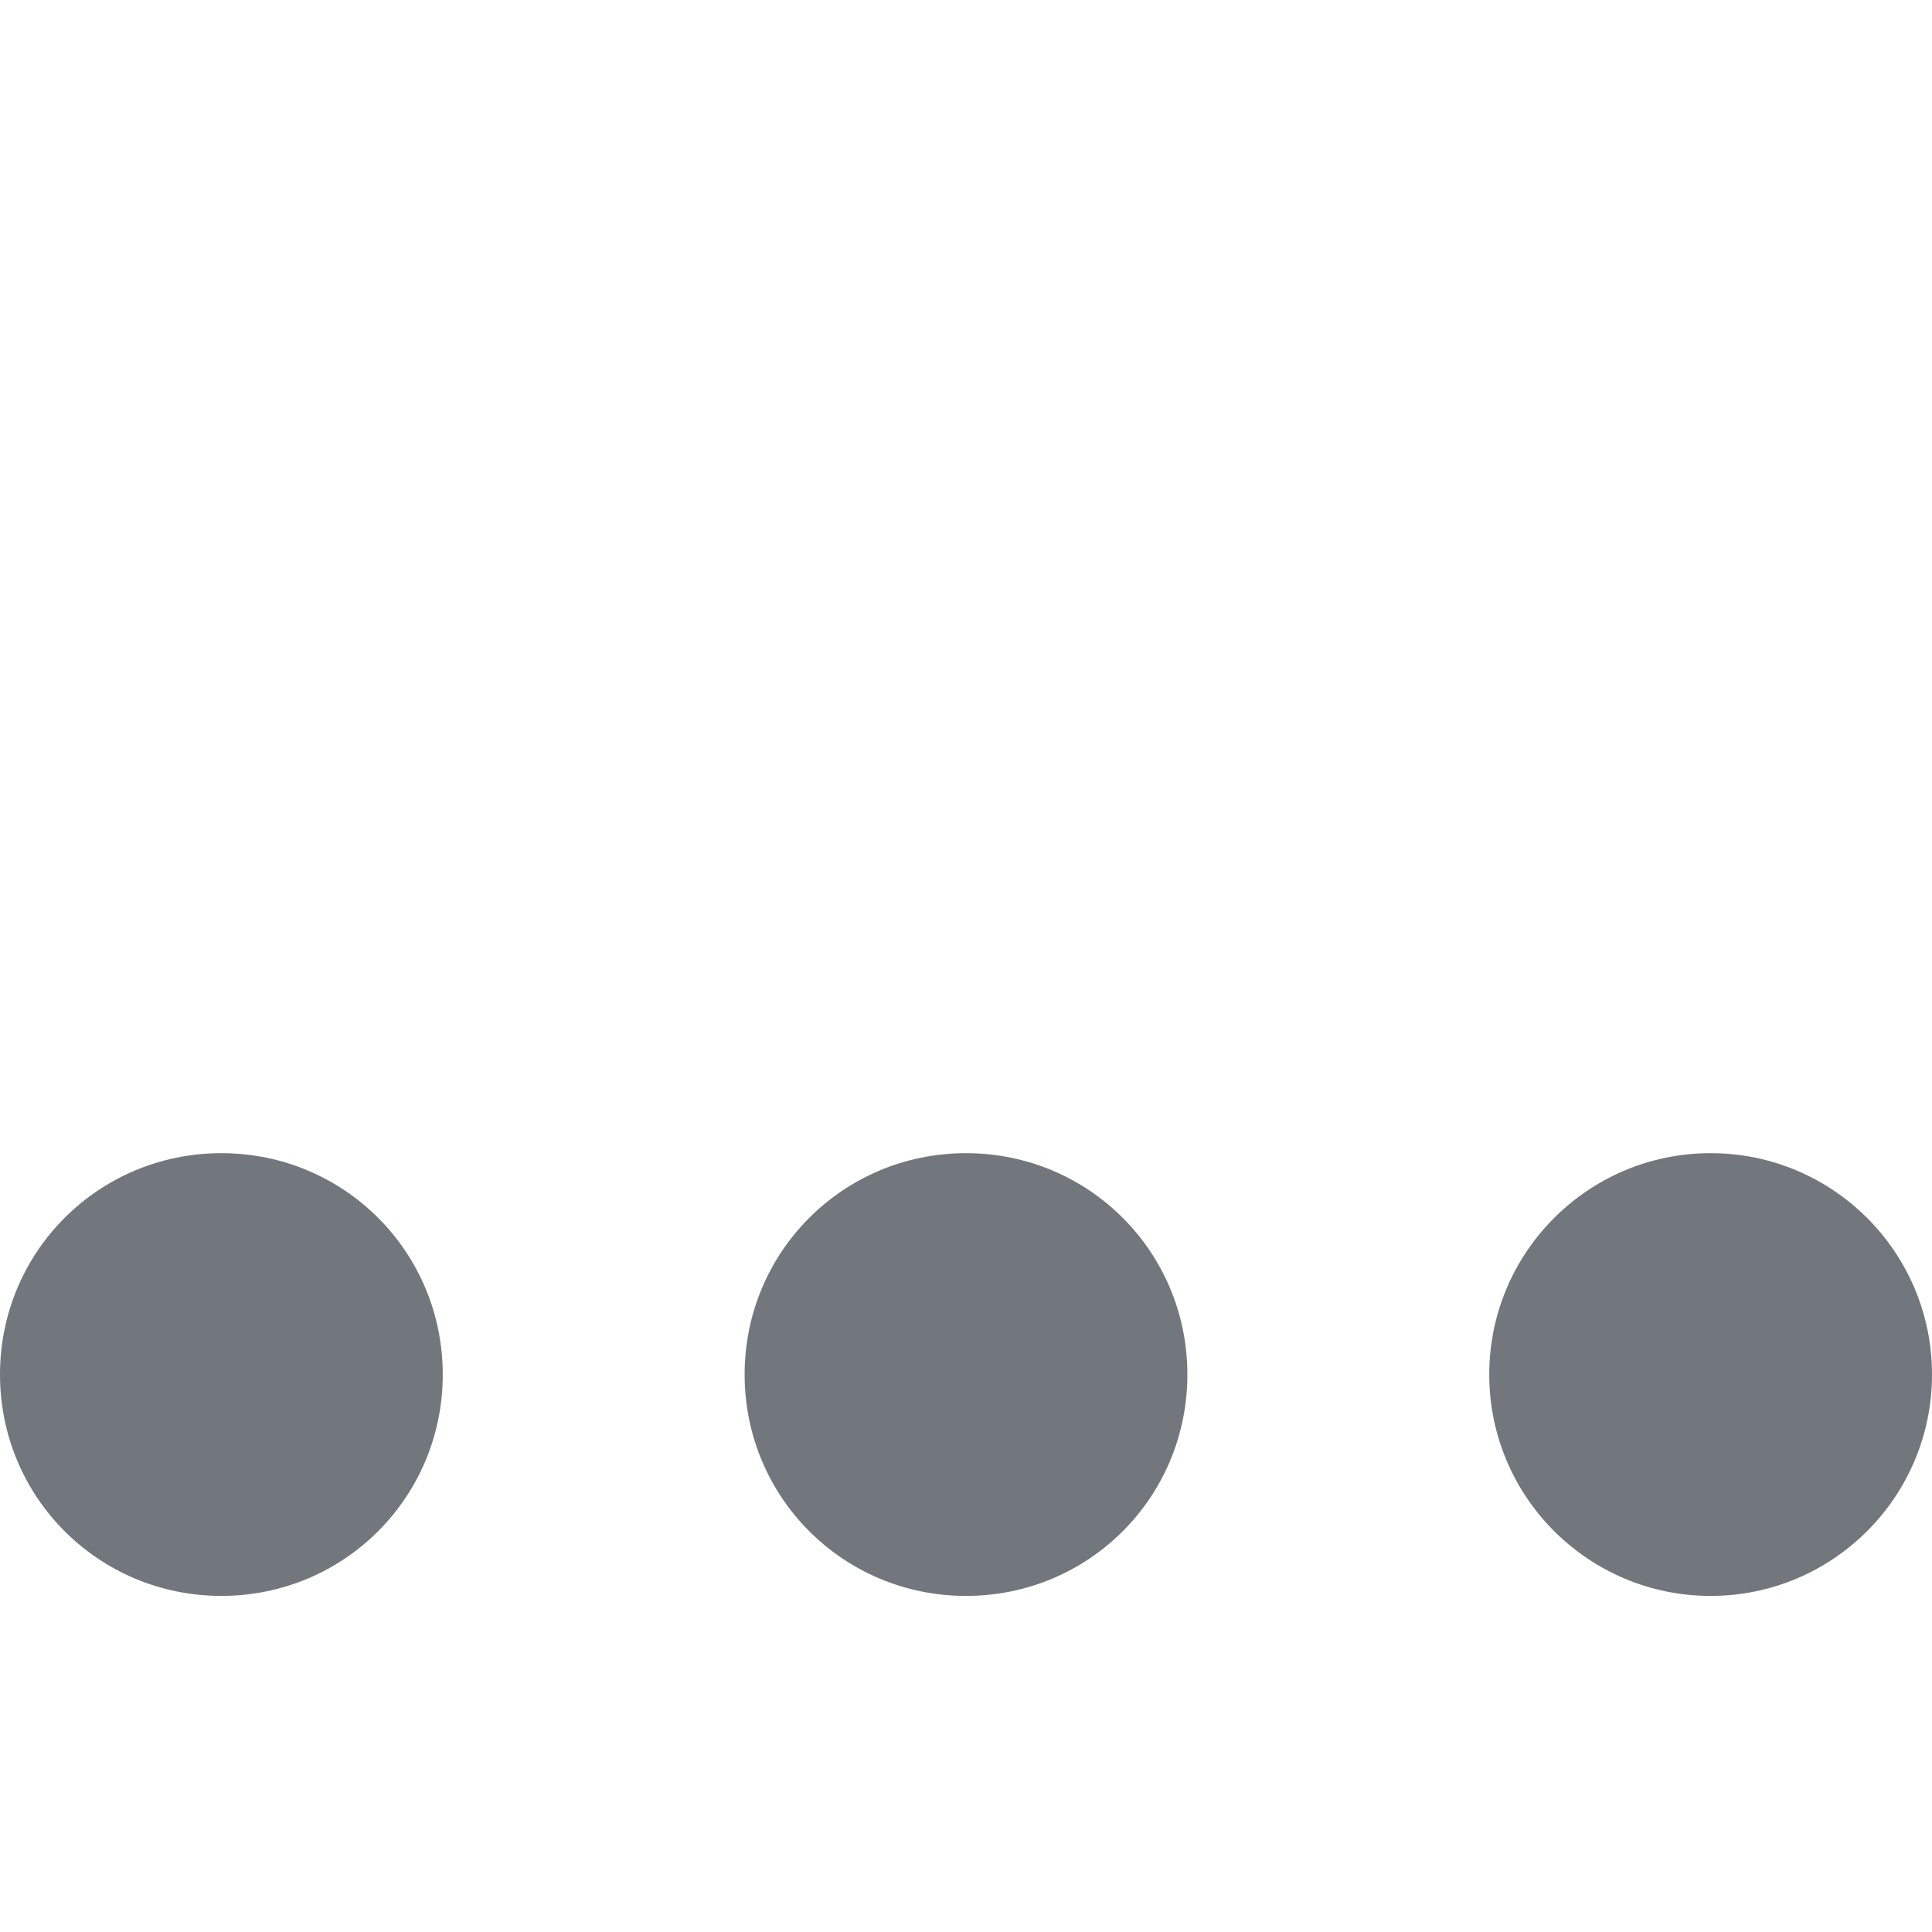
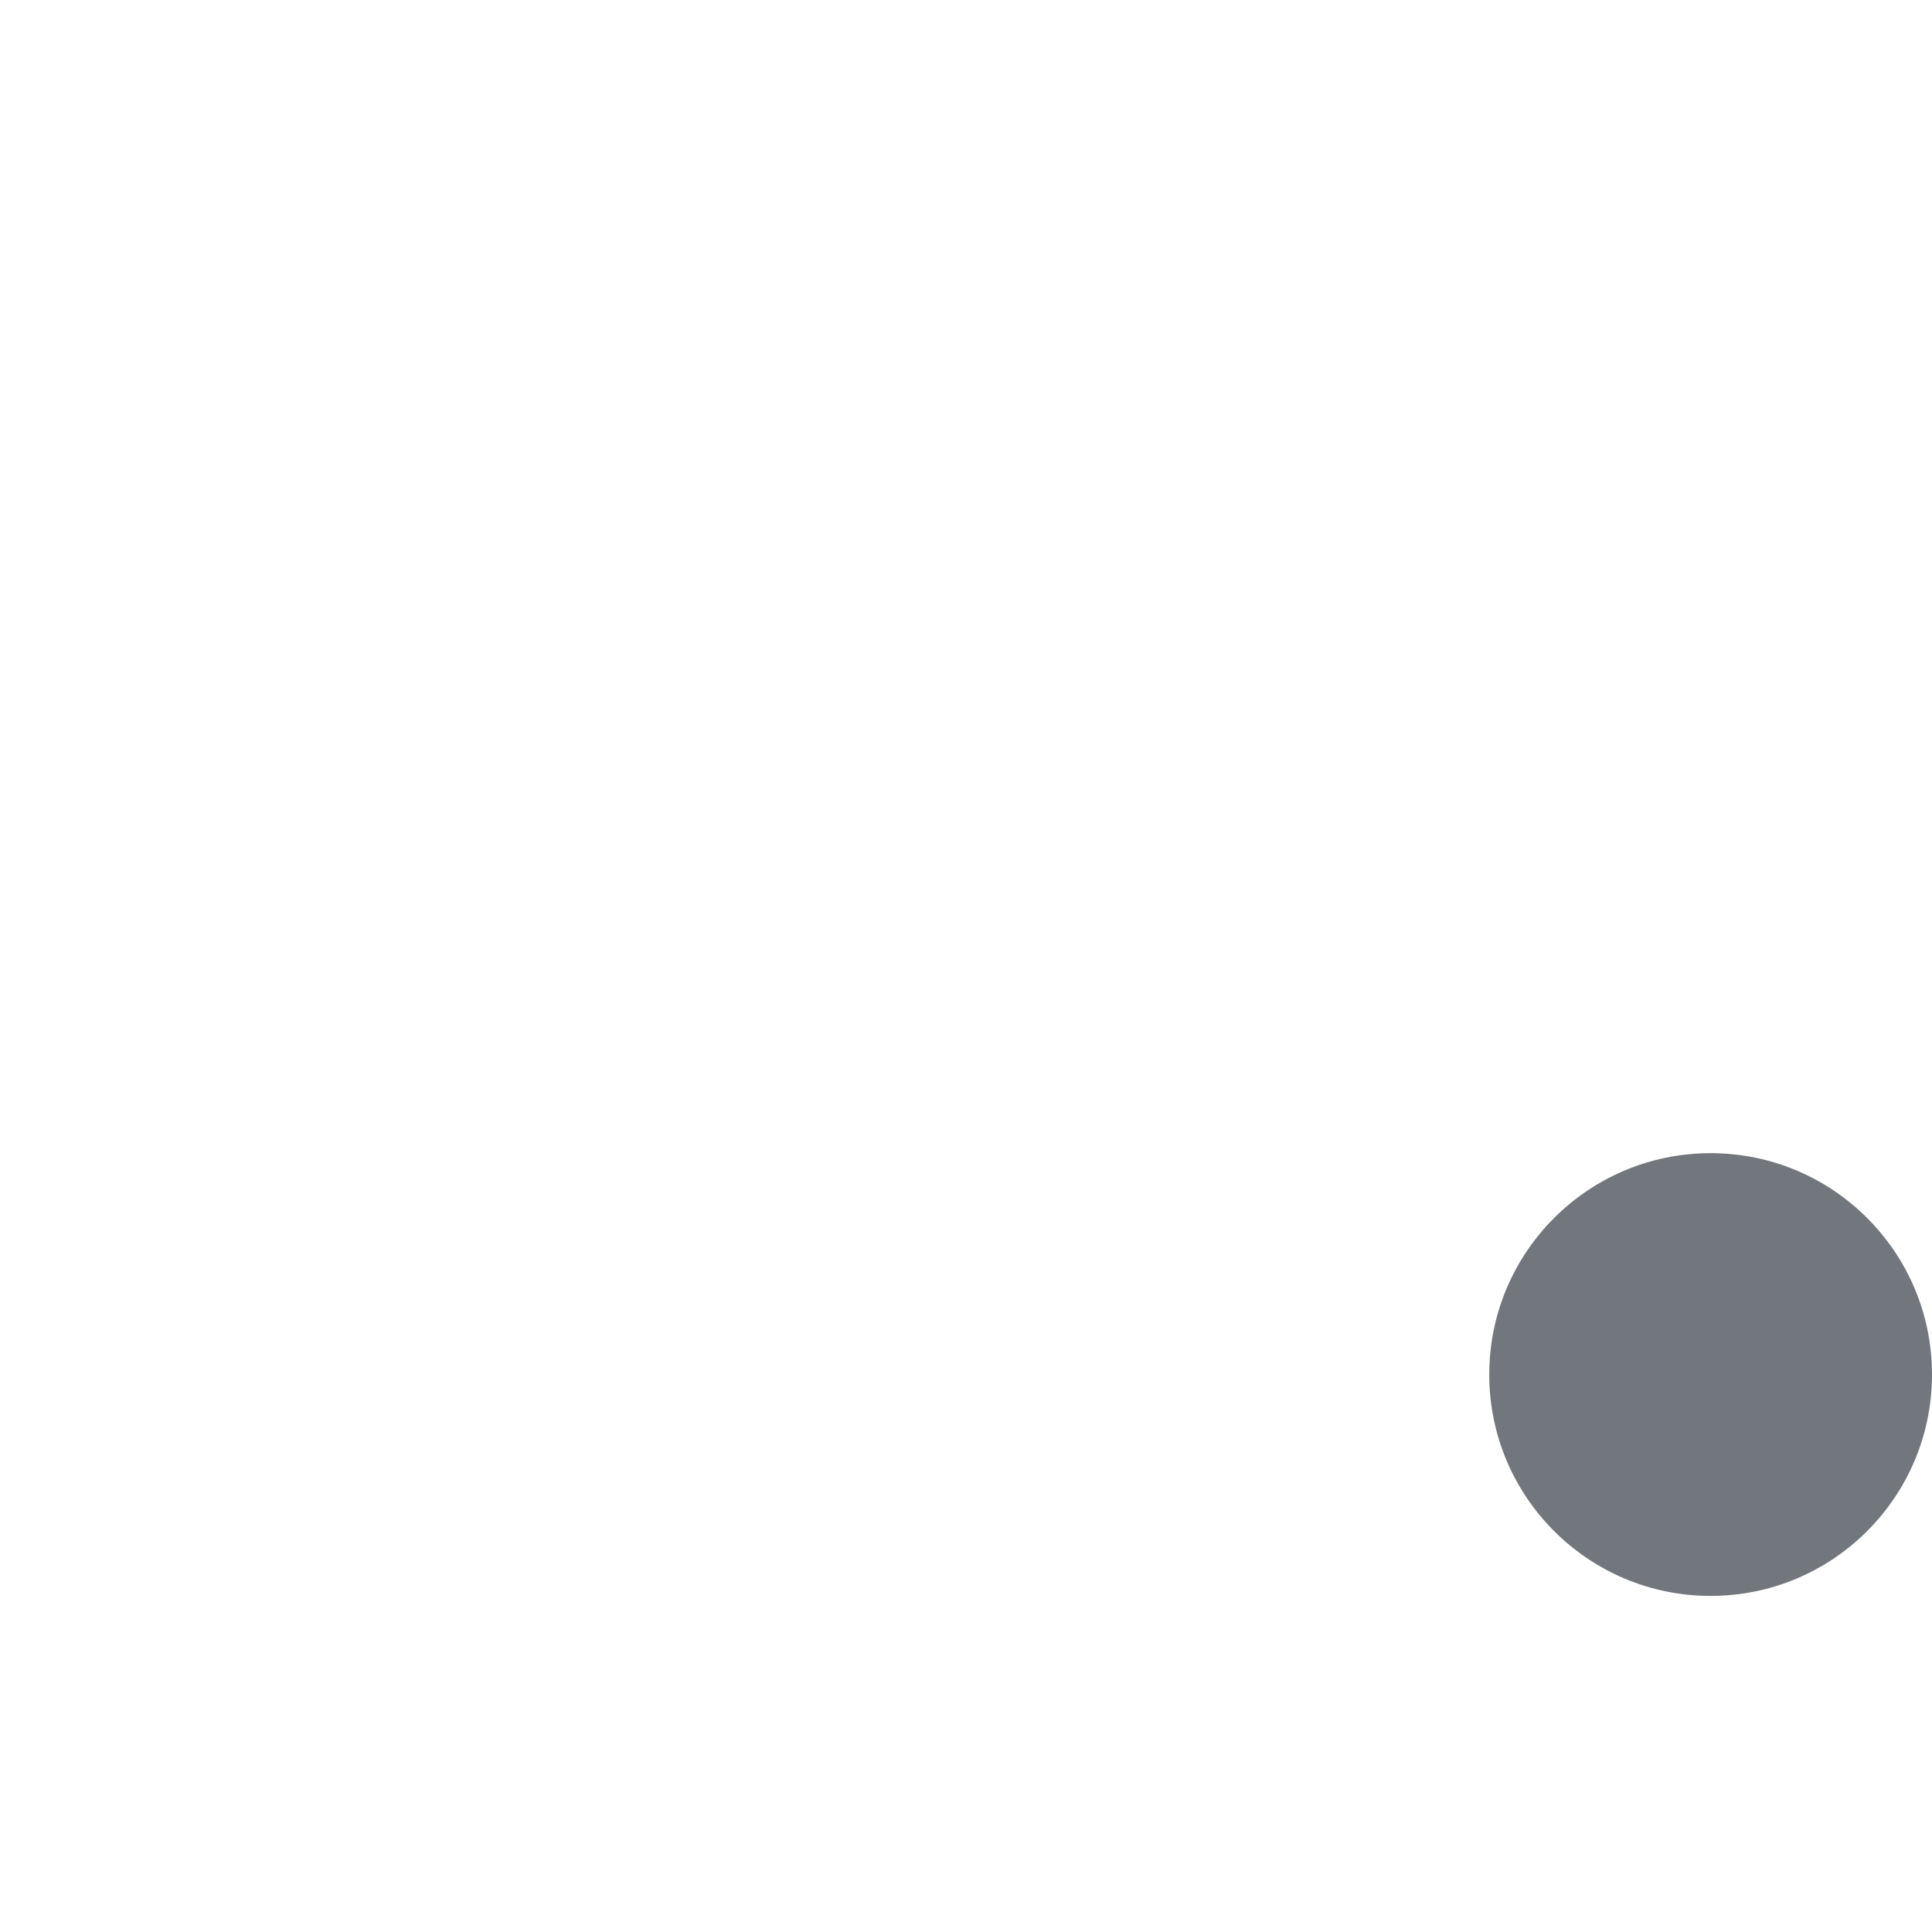
<svg xmlns="http://www.w3.org/2000/svg" viewBox="0 0 96 96">
  <g fill="#72777d" transform="translate(0 20)">
-     <path d="M22 48.3c0 6.1-4.9 11-11 11s-11-4.9-11-11 4.9-11 11-11 11 4.9 11 11m37 0c0 6.1-4.9 11-11 11s-11-4.9-11-11 4.9-11 11-11 11 4.9 11 11" />
    <circle cx="85" cy="48.3" r="11" />
  </g>
</svg>